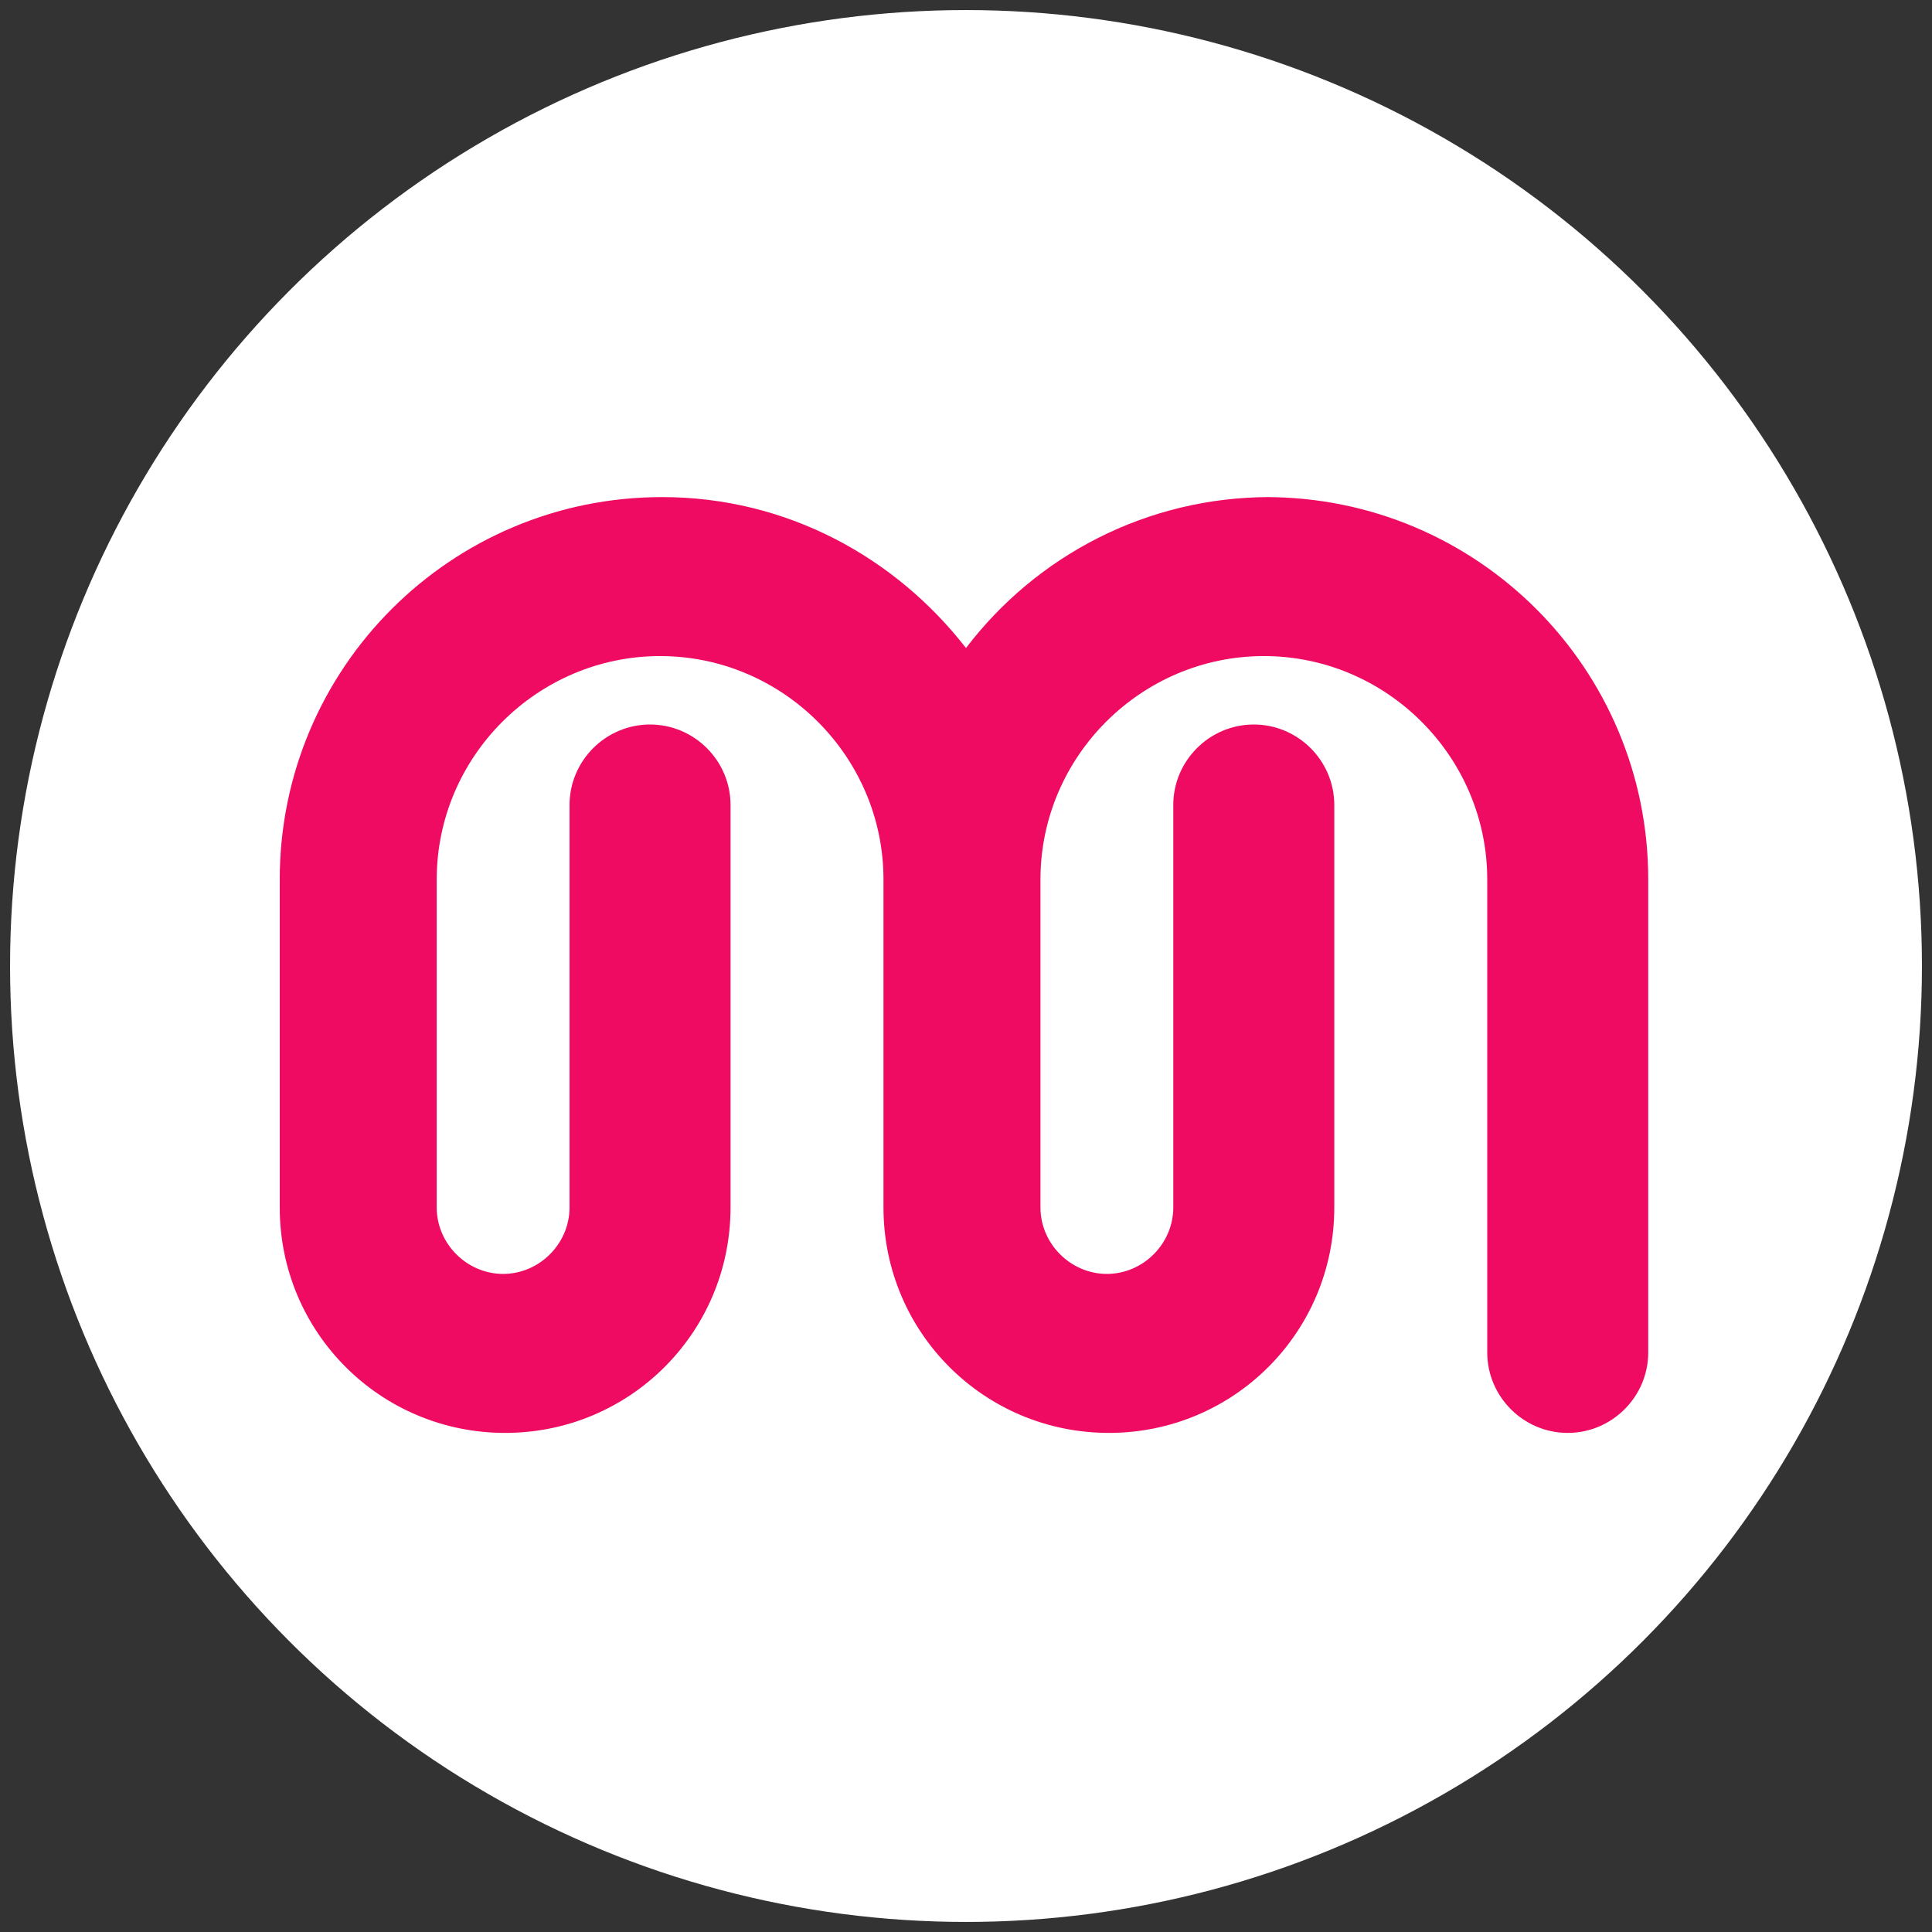
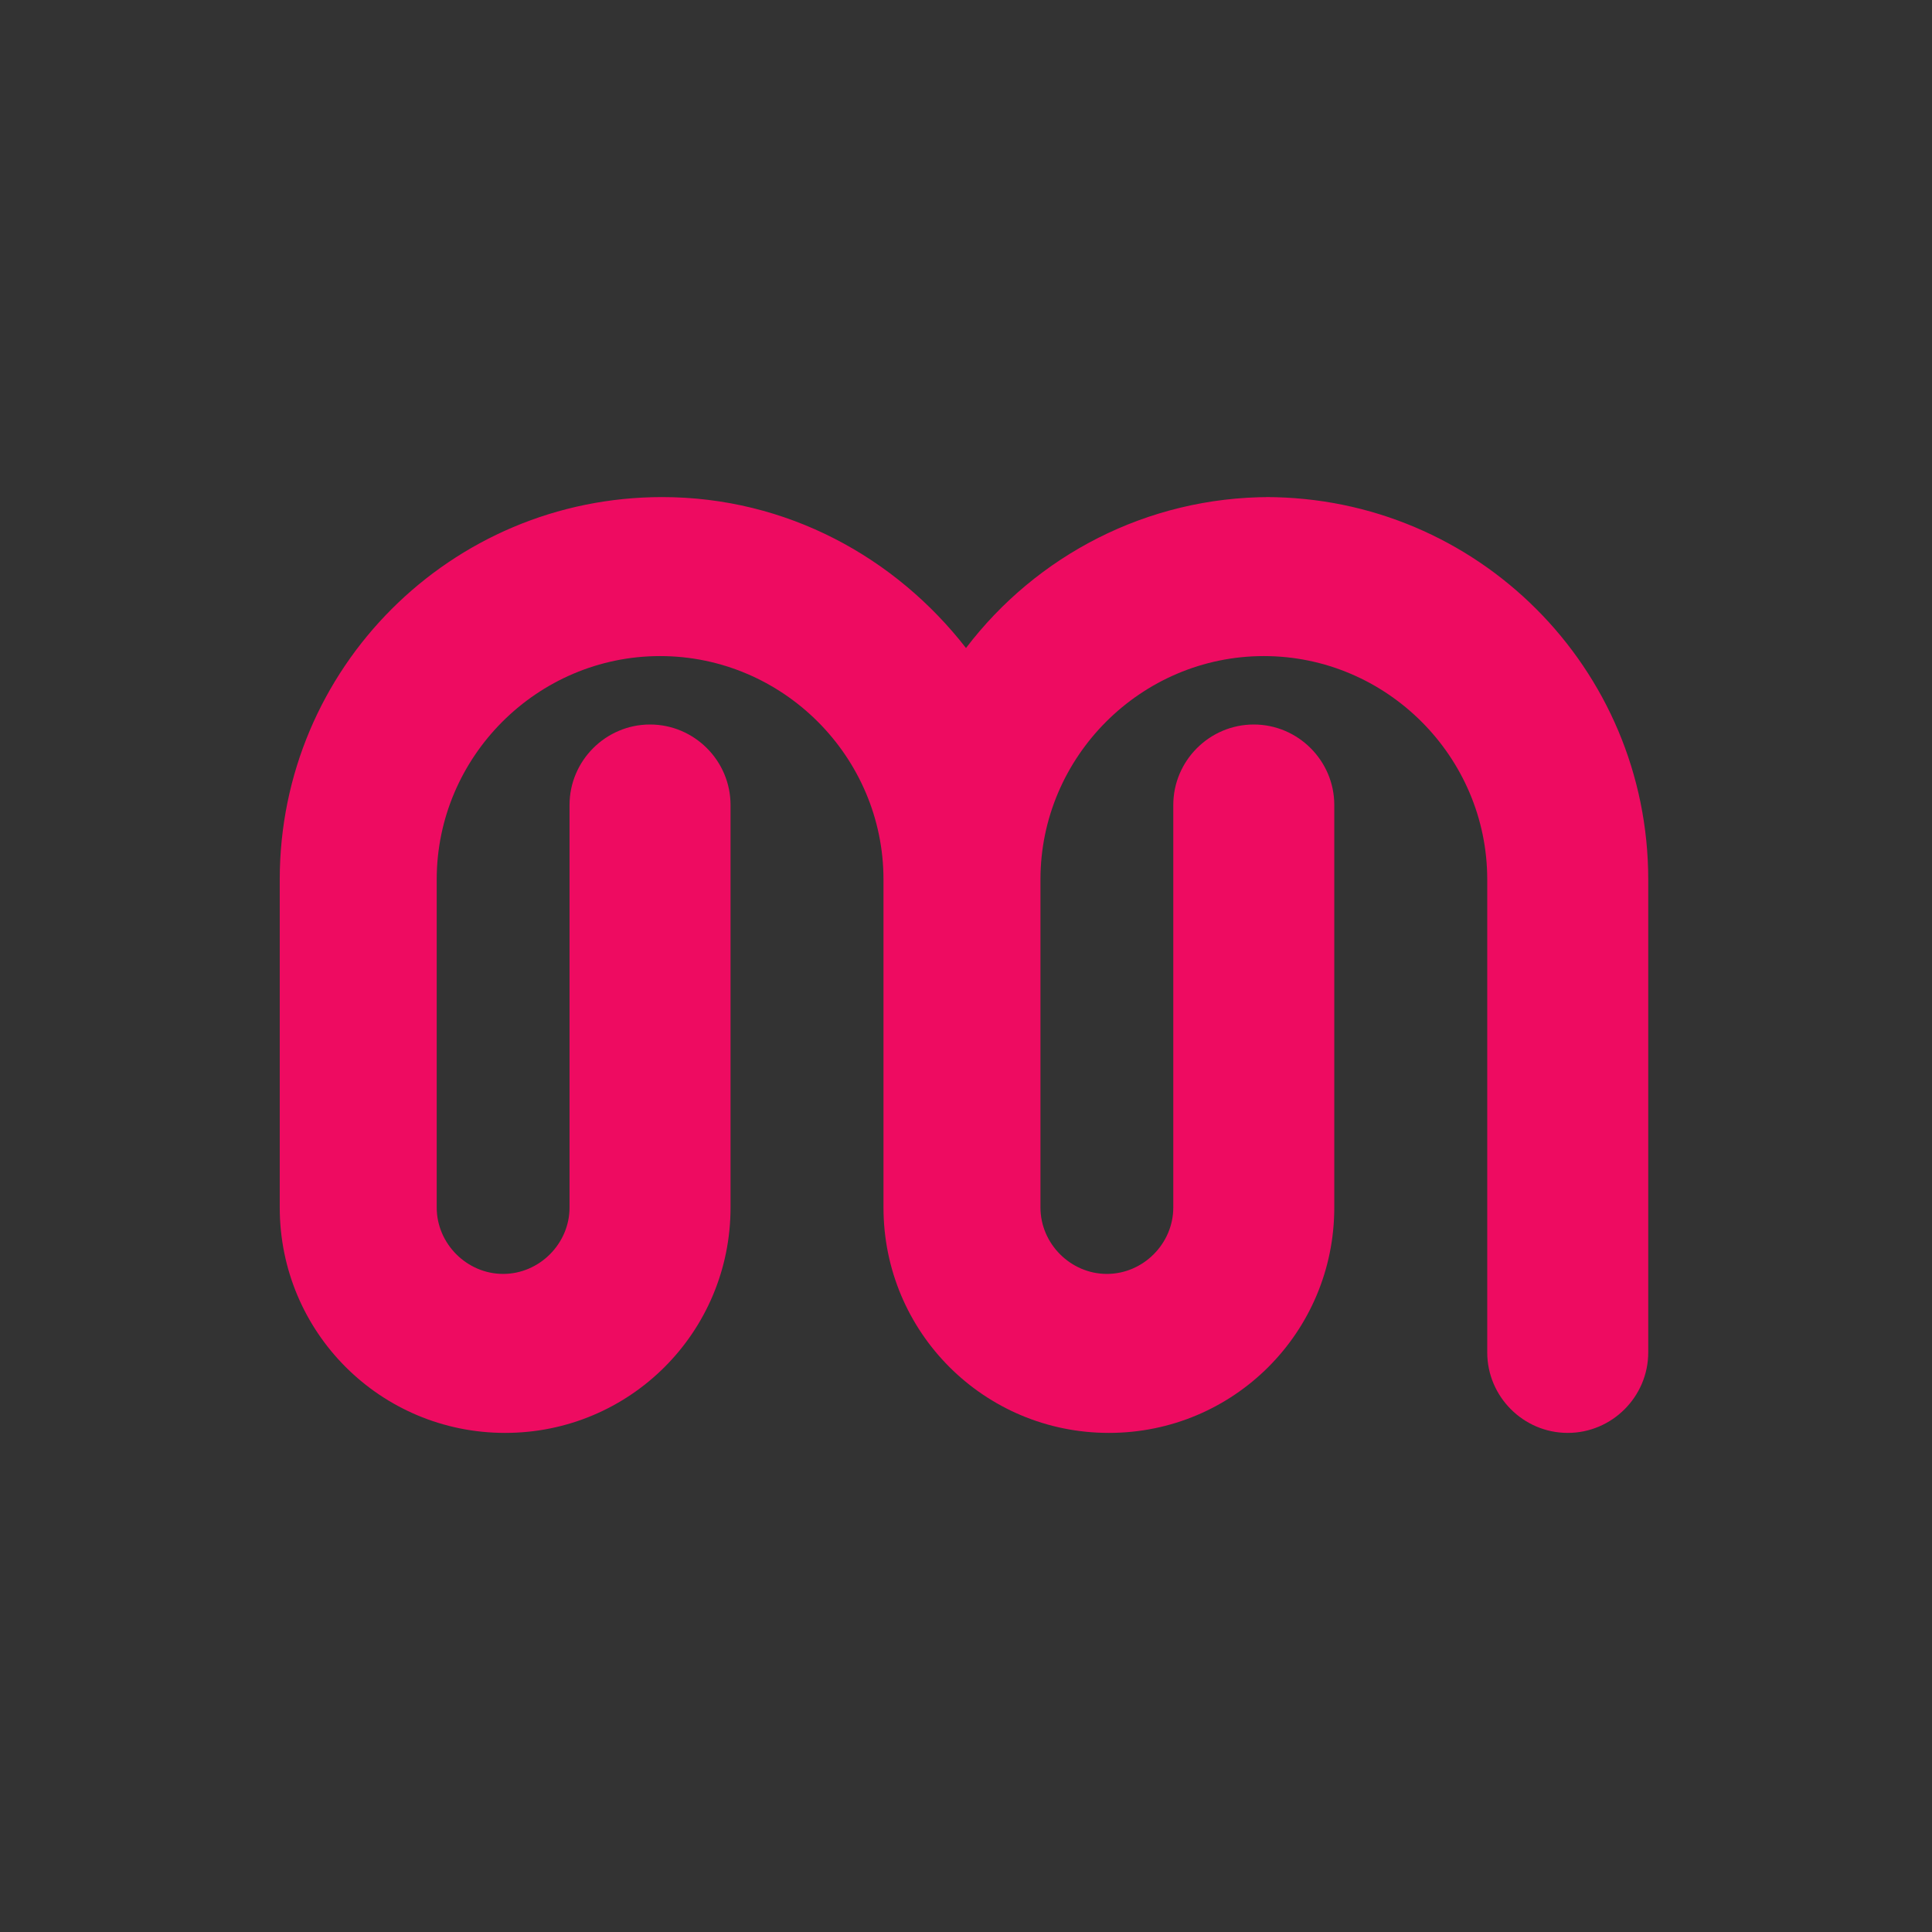
<svg xmlns="http://www.w3.org/2000/svg" id="Layer_1" version="1.1" viewBox="0 0 96 96">
  <rect x="0" y="0" width="96" height="96" fill="#333333" stroke="none" />
  <defs>
    <style>
      .st0 {
        fill: #fff;
      }

      .st1 {
        fill: #ee0b61;
      }
    </style>
  </defs>
-   <circle class="st0" cx="48" cy="48" r="47.5" />
  <path class="st1" d="M63.1,24.7c-6.1,0-11.6,2.9-15.1,7.5-3.5-4.5-8.9-7.5-15.1-7.5-10.5,0-19,8.5-19,19v16.3c0,6.2,5,11.2,11.2,11.2s11.2-5,11.2-11.2v-20c0-2.2-1.8-4-4-4s-4,1.8-4,4v20c0,1.8-1.5,3.3-3.3,3.3s-3.3-1.5-3.3-3.3v-16.3c0-6.1,5-11.1,11.1-11.1s11.1,5,11.1,11.1v16.3c0,6.2,5,11.2,11.2,11.2s11.2-5,11.2-11.2v-20c0-2.2-1.8-4-4-4s-4,1.8-4,4v20c0,1.8-1.5,3.3-3.3,3.3s-3.3-1.5-3.3-3.3v-16.3c0-6.1,5-11.1,11.1-11.1s11.1,5,11.1,11.1v23.5c0,2.2,1.8,4,4,4s4-1.8,4-4v-23.5c0-10.5-8.5-19-19-19Z" />
</svg>